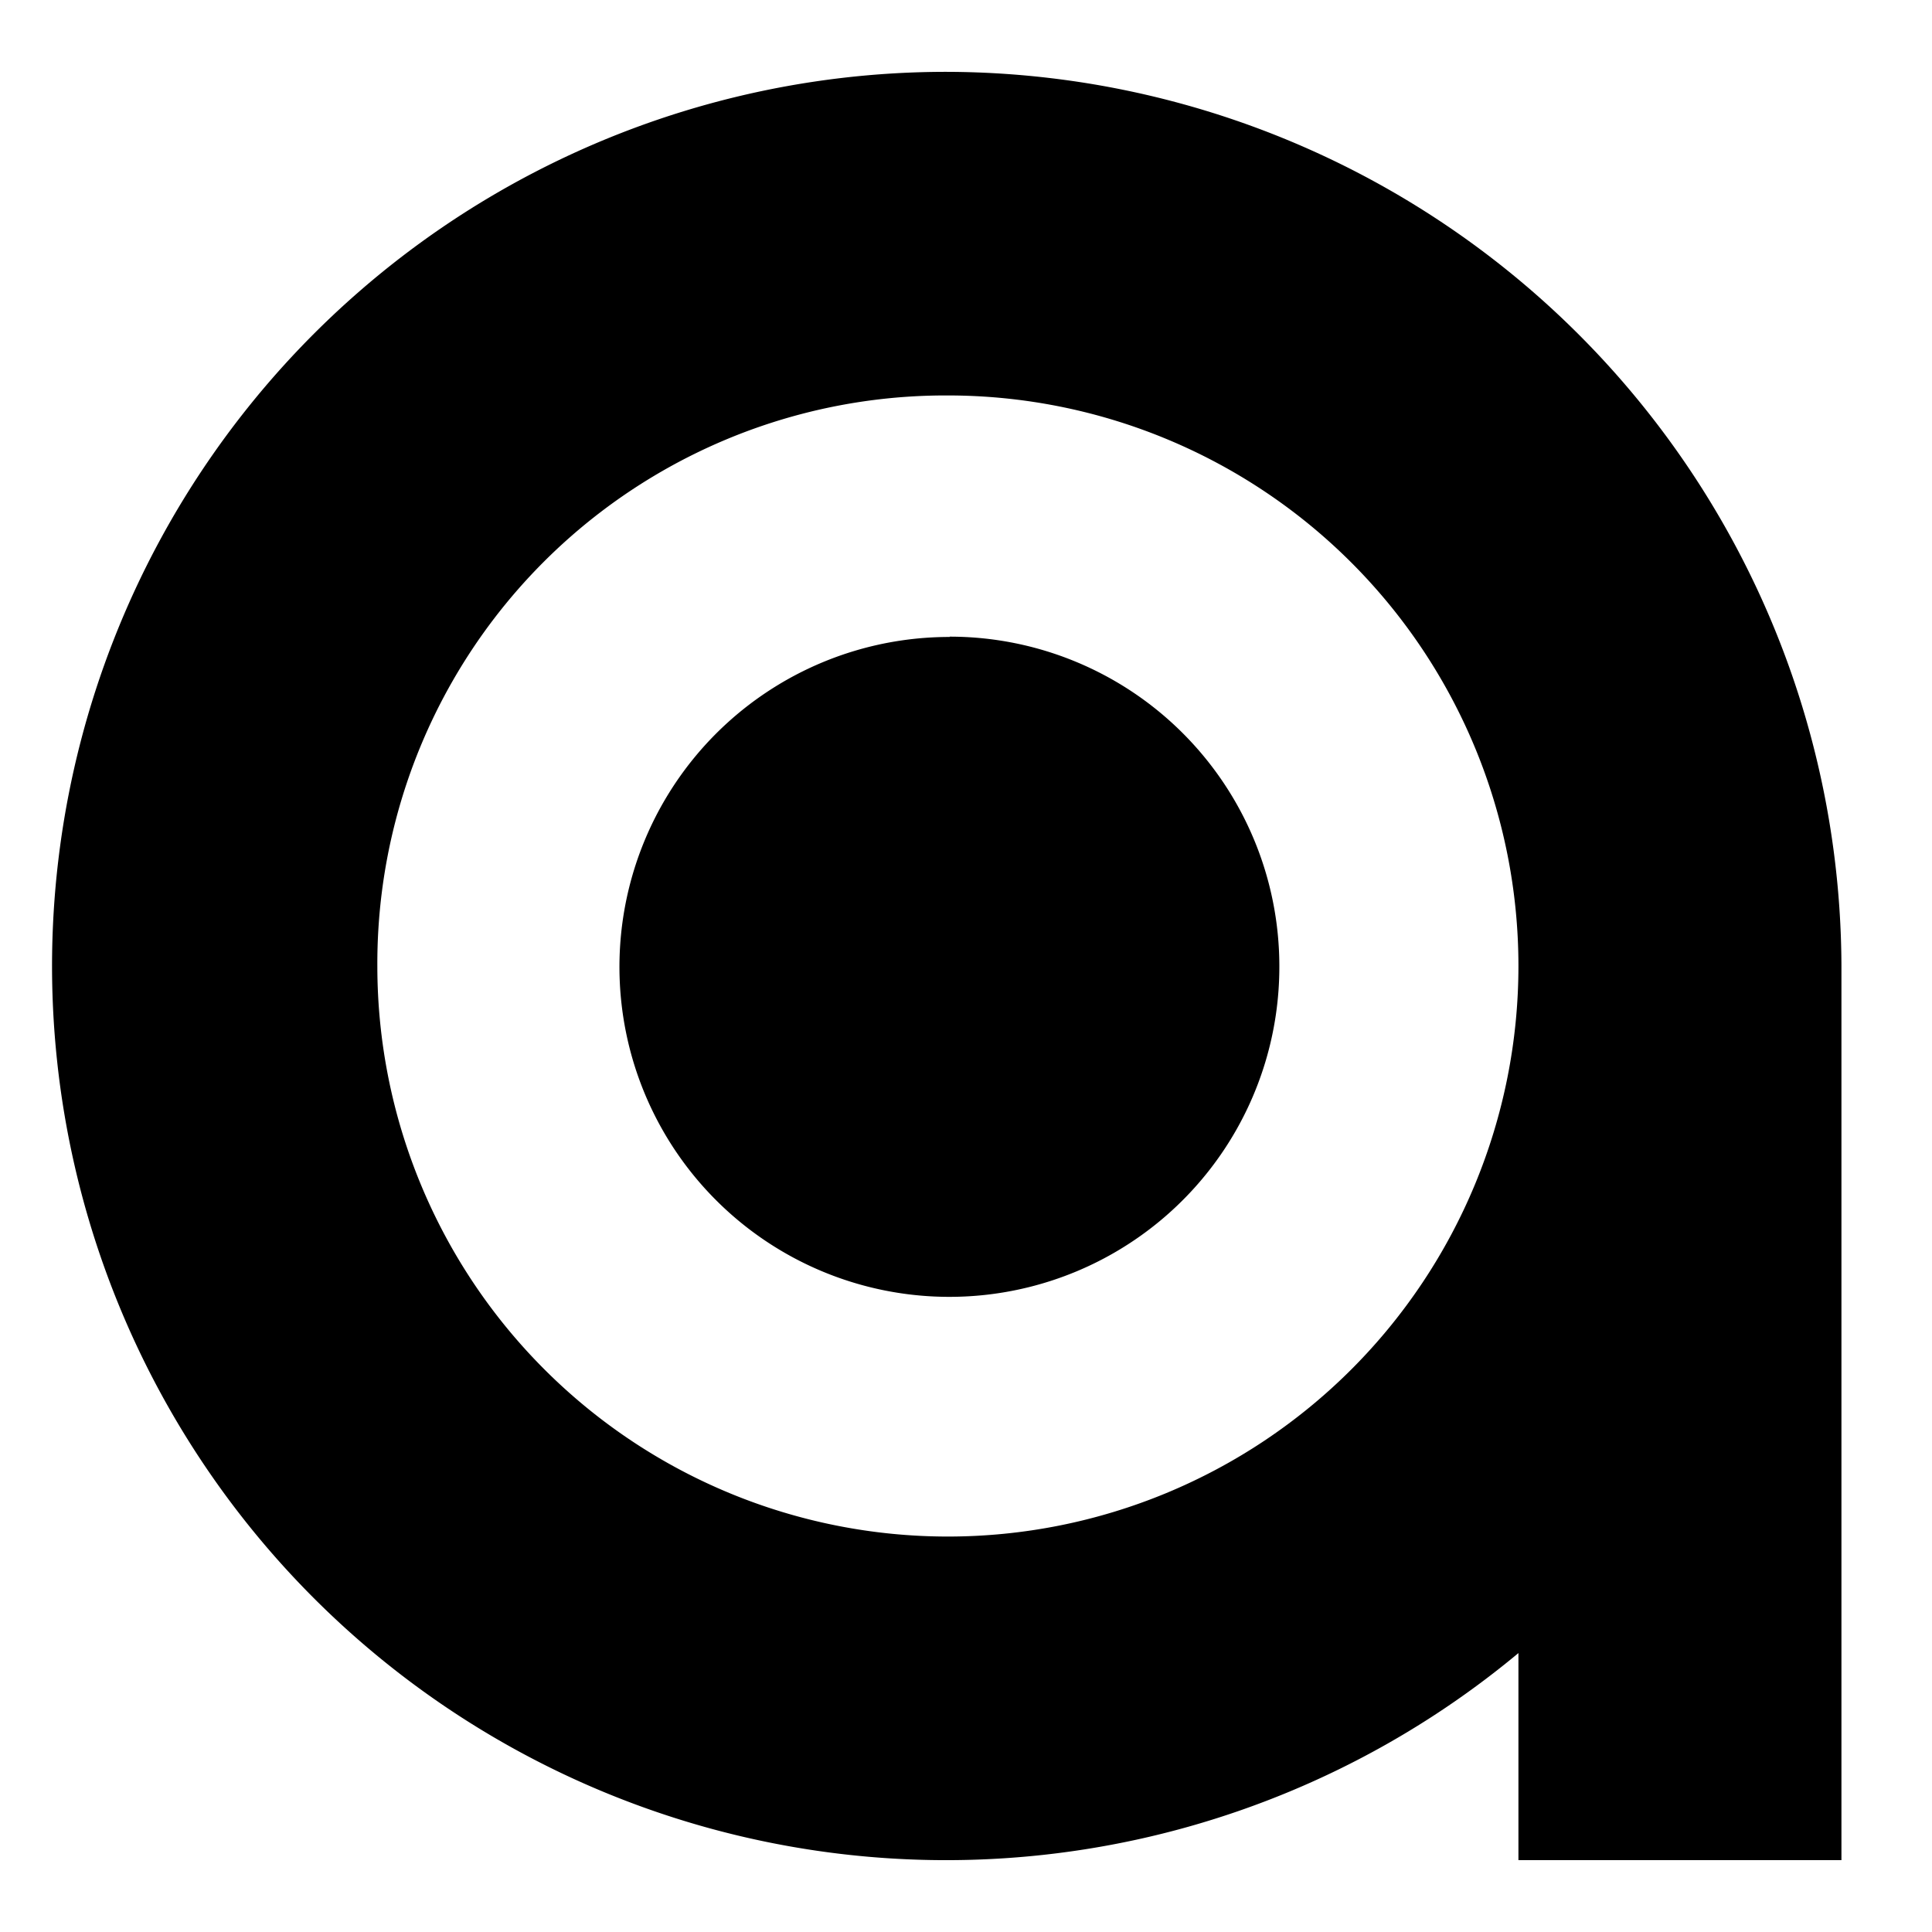
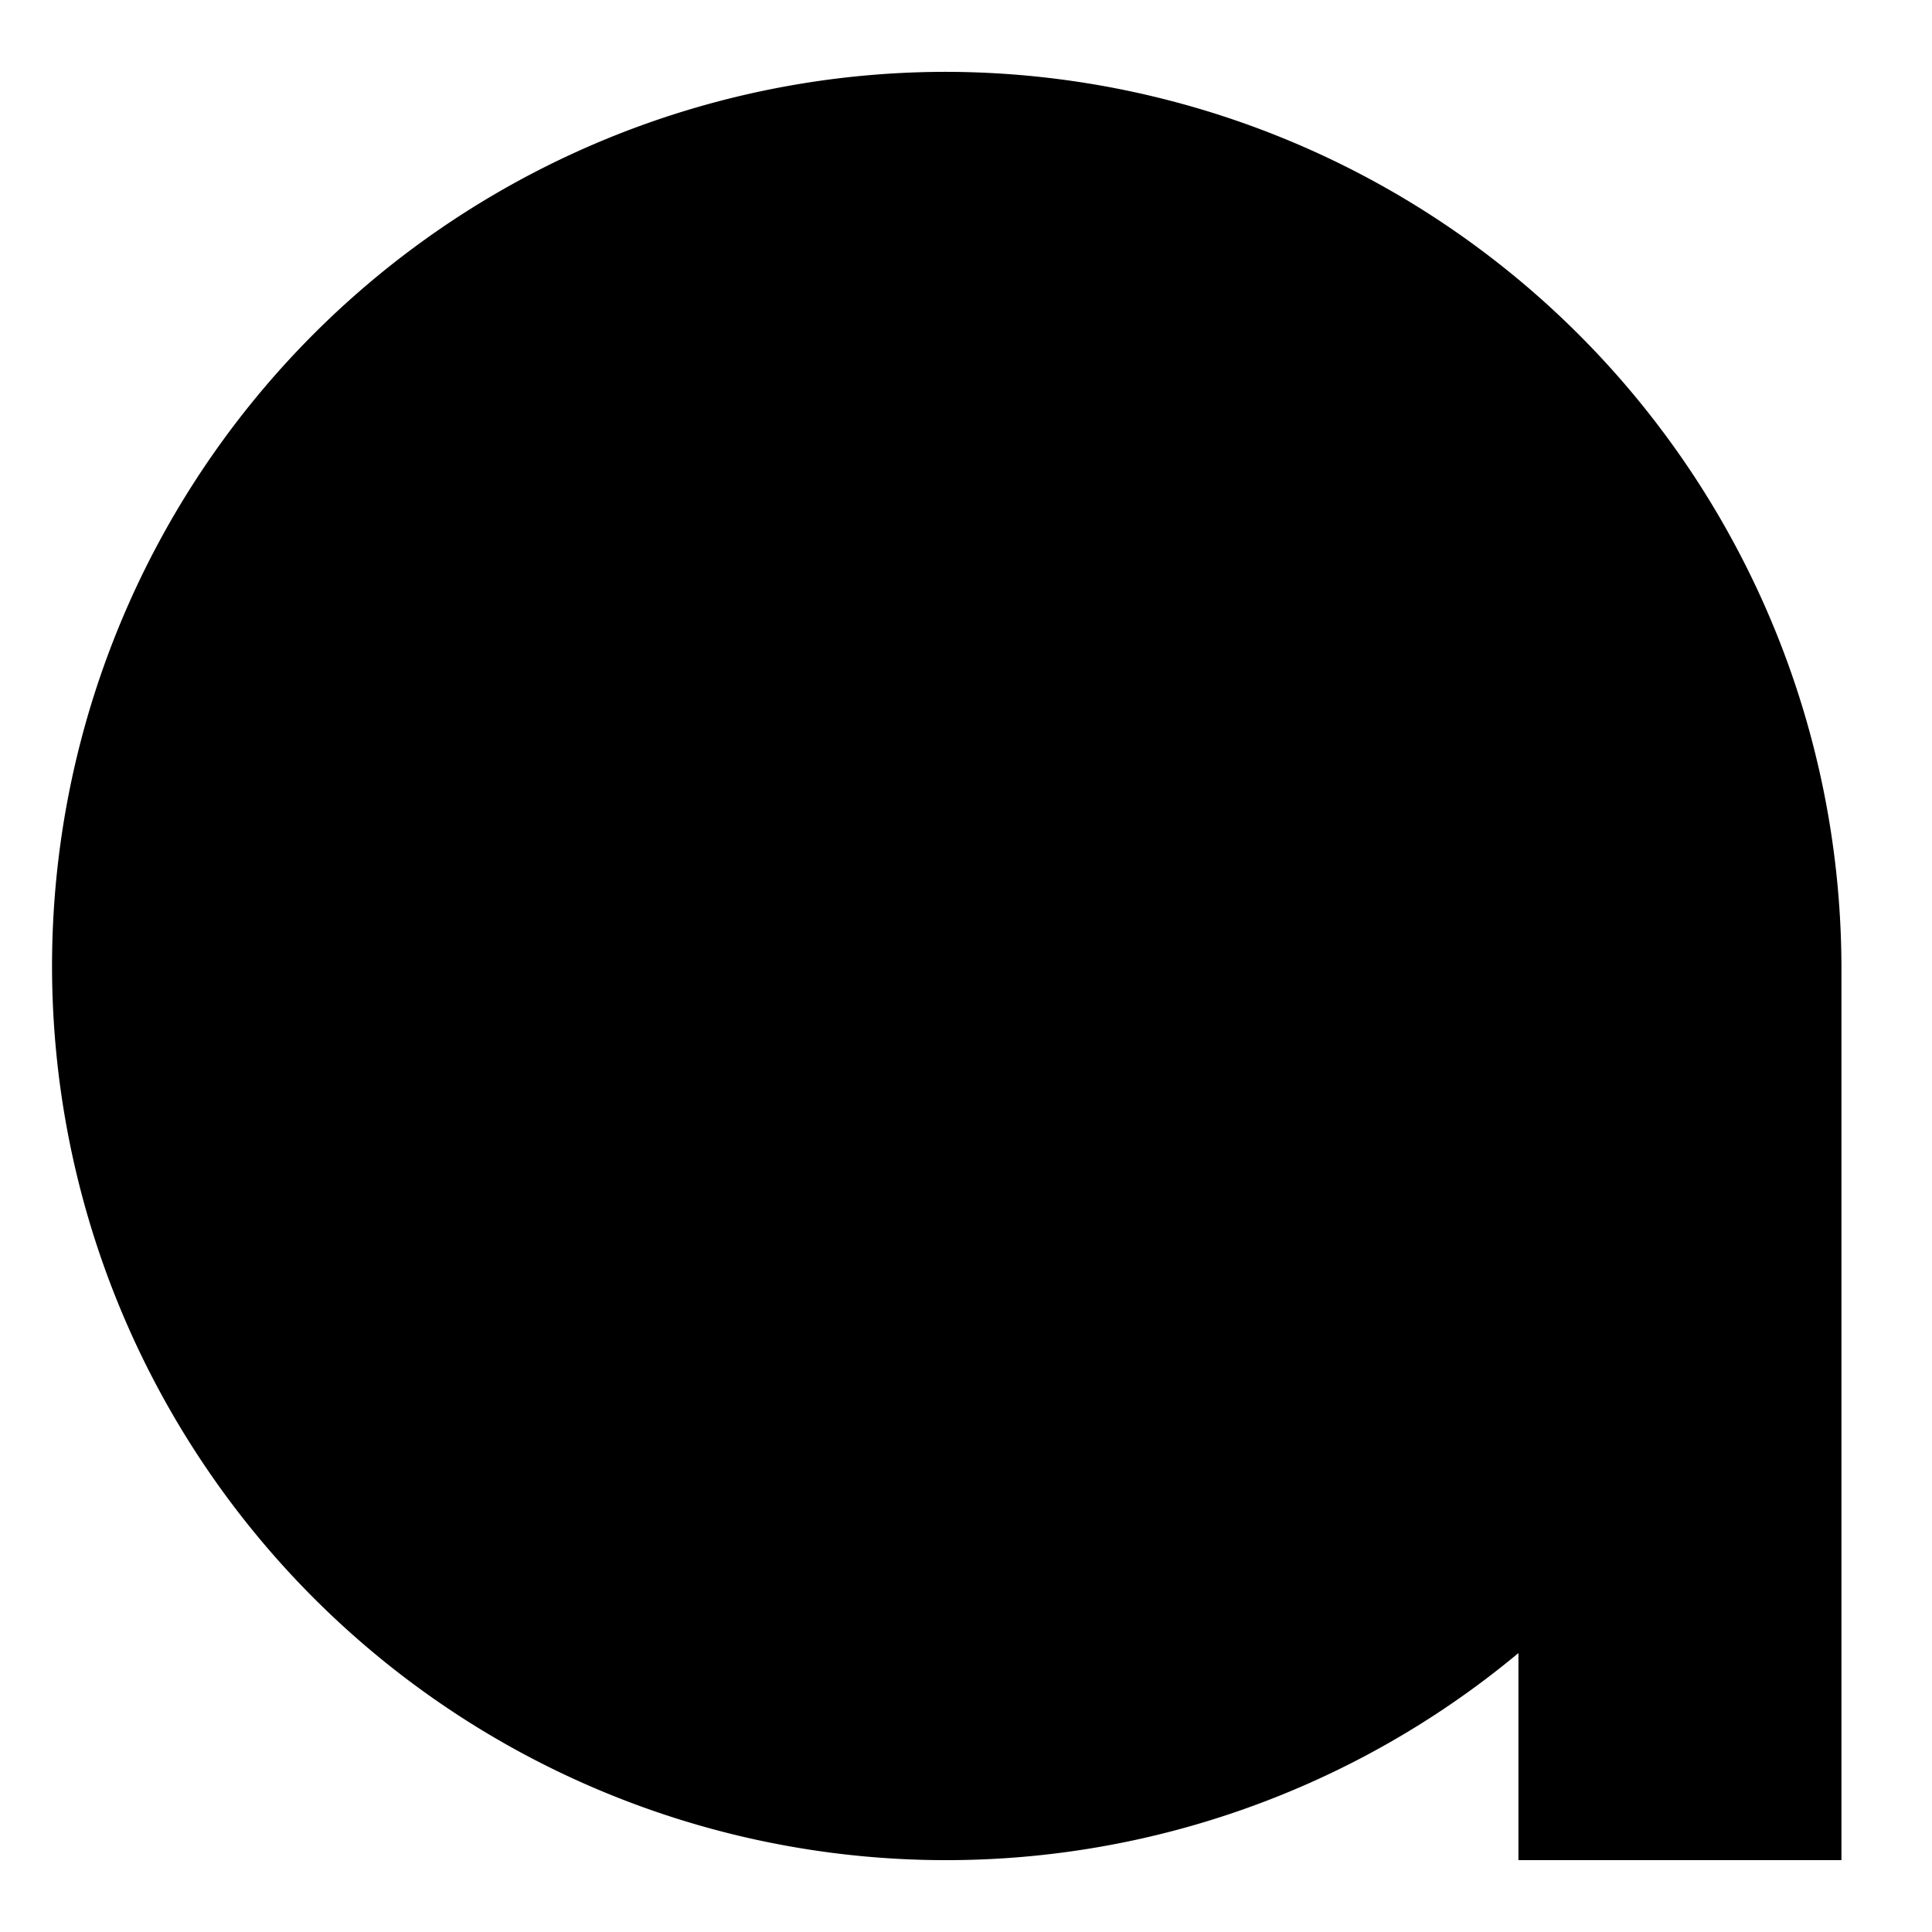
<svg xmlns="http://www.w3.org/2000/svg" id="svg1" viewBox="0 0 64 64">
-   <path id="path1-0-1-6-7" d="M31.4,2.38A29.62,29.62,0,1,0,50.3,54.76v6.86H61V32A29.71,29.71,0,0,0,31.4,2.38Zm0,10.72A18.9,18.9,0,1,1,12.5,32,18.82,18.82,0,0,1,31.4,13.1Zm.06,8A10.93,10.93,0,1,0,42.38,32,10.92,10.92,0,0,0,31.46,21.09Z" />
+   <path id="path1-0-1-6-7" d="M31.4,2.38A29.62,29.62,0,1,0,50.3,54.76v6.86H61V32A29.71,29.71,0,0,0,31.4,2.38Zm0,10.72Zm.06,8A10.93,10.93,0,1,0,42.38,32,10.92,10.92,0,0,0,31.46,21.09Z" />
</svg>